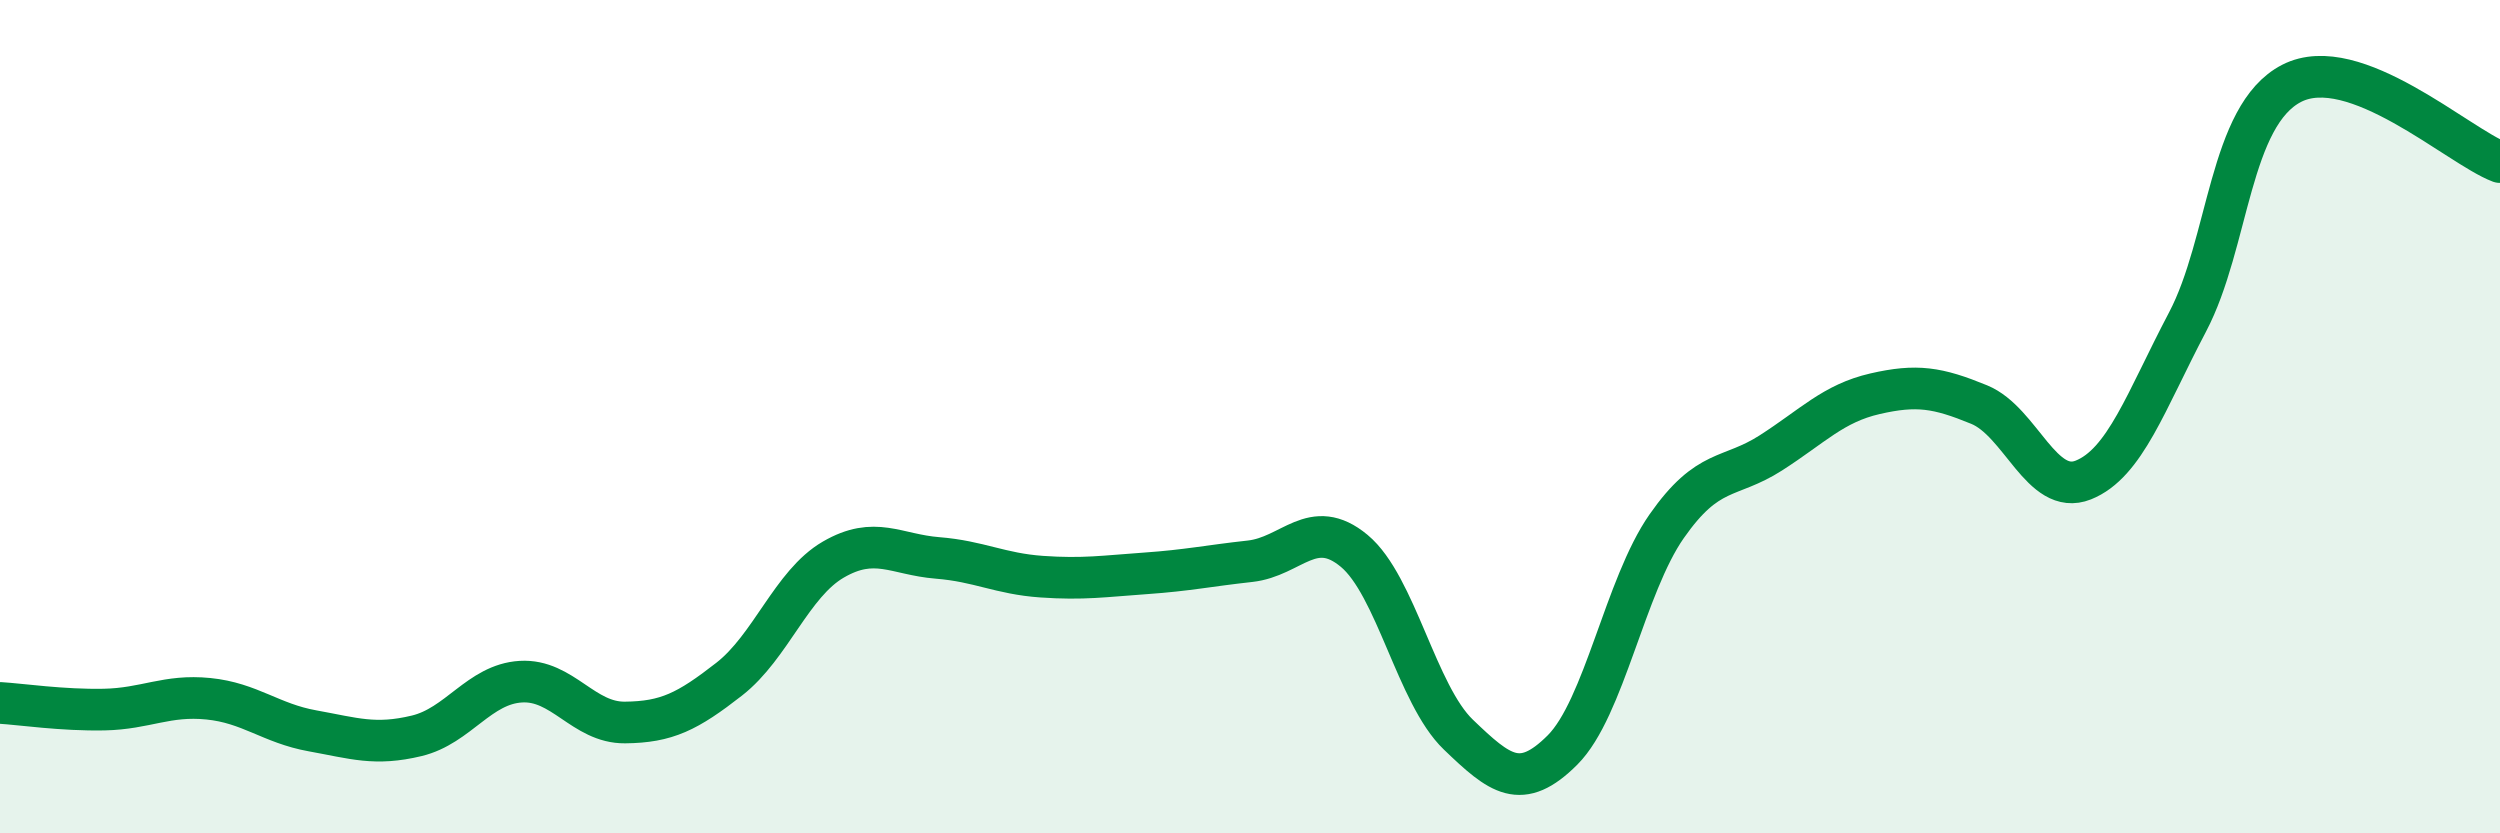
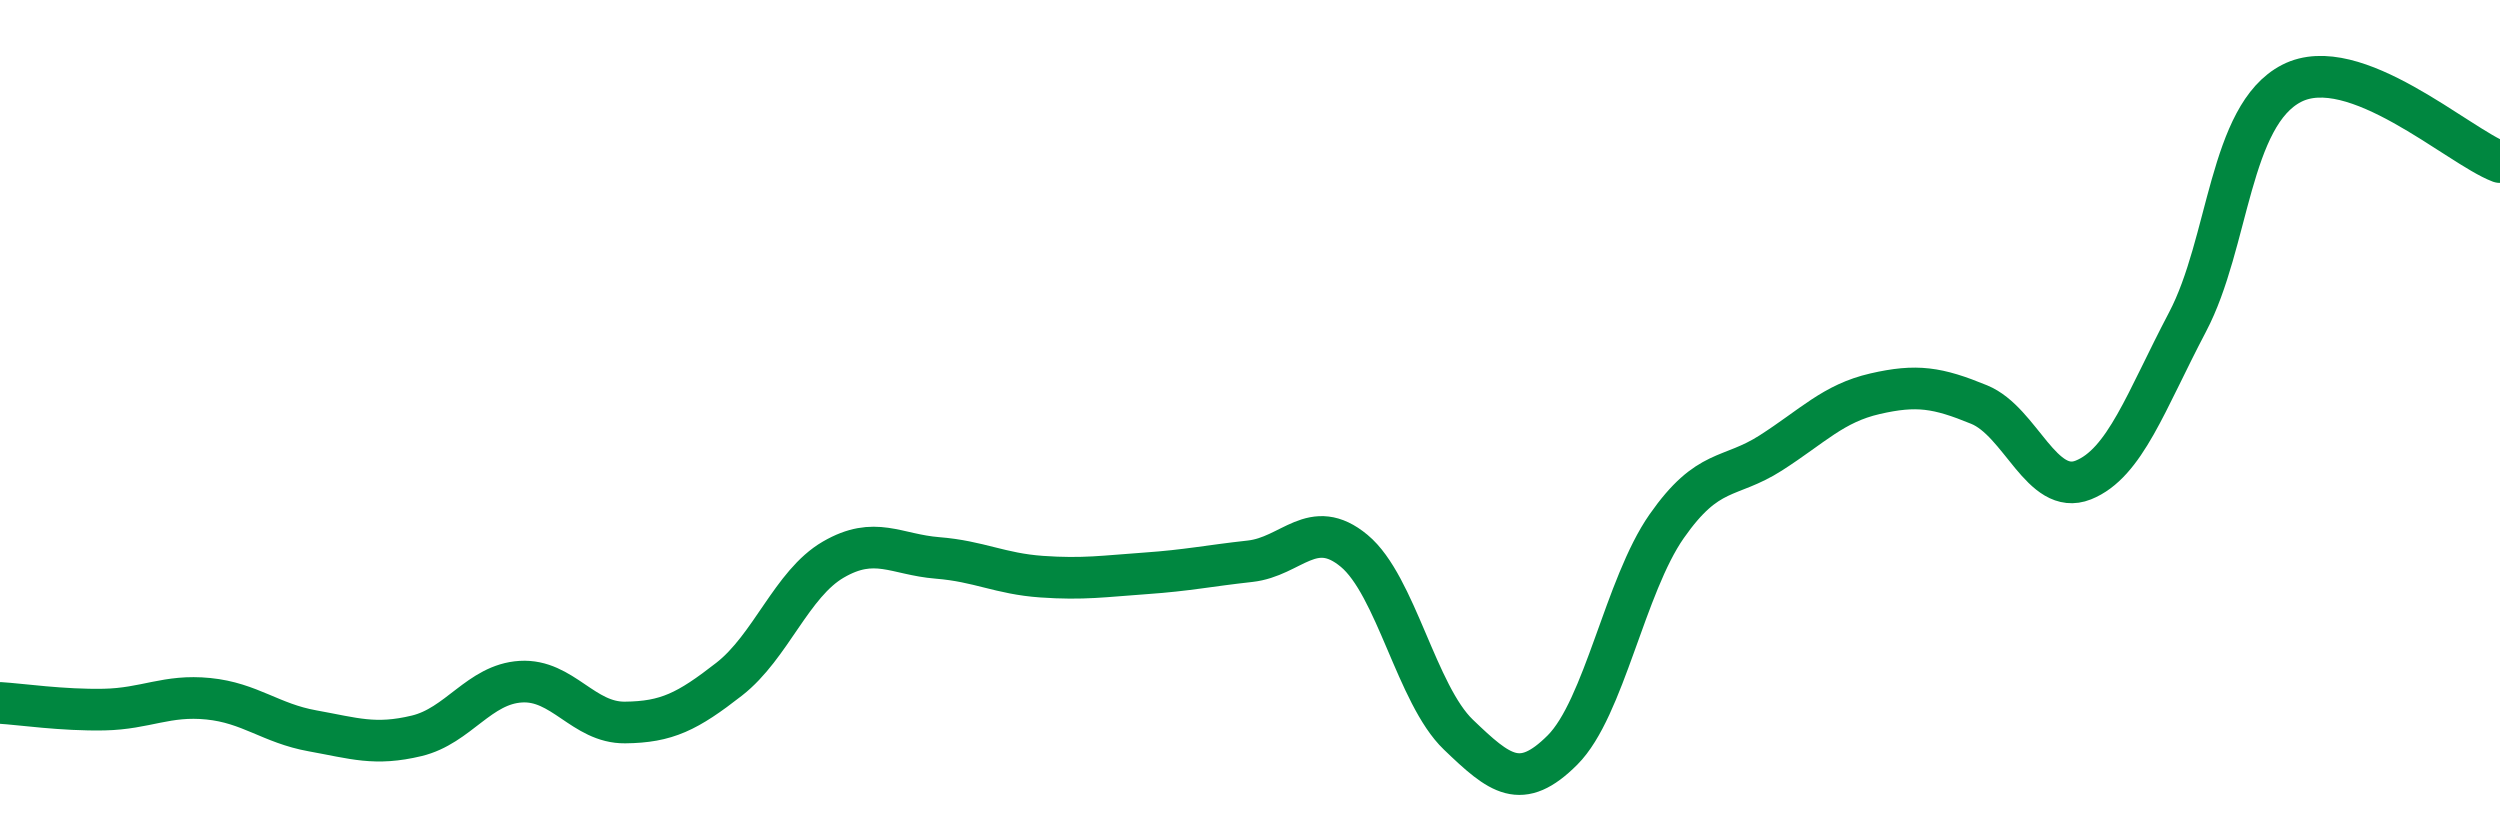
<svg xmlns="http://www.w3.org/2000/svg" width="60" height="20" viewBox="0 0 60 20">
-   <path d="M 0,16.87 C 0.5,16.9 1.5,17.05 2.5,17.03 C 3.5,17.01 4,16.67 5,16.77 C 6,16.87 6.5,17.36 7.5,17.54 C 8.5,17.72 9,17.9 10,17.66 C 11,17.42 11.5,16.42 12.5,16.36 C 13.5,16.3 14,17.35 15,17.34 C 16,17.33 16.5,17.08 17.5,16.3 C 18.5,15.52 19,14.01 20,13.43 C 21,12.85 21.5,13.31 22.5,13.39 C 23.5,13.47 24,13.77 25,13.84 C 26,13.91 26.5,13.83 27.5,13.76 C 28.5,13.69 29,13.58 30,13.47 C 31,13.36 31.5,12.39 32.5,13.22 C 33.5,14.05 34,16.67 35,17.63 C 36,18.59 36.5,19 37.5,18 C 38.5,17 39,14.06 40,12.63 C 41,11.2 41.5,11.51 42.5,10.87 C 43.5,10.23 44,9.68 45,9.45 C 46,9.22 46.5,9.3 47.5,9.71 C 48.5,10.12 49,11.92 50,11.52 C 51,11.12 51.5,9.63 52.5,7.73 C 53.5,5.83 53.5,2.77 55,2 C 56.5,1.23 59,3.51 60,3.89L60 20L0 20Z" fill="#008740" opacity="0.1" stroke-linecap="round" stroke-linejoin="round" />
  <path d="M 0,16.87 C 0.5,16.9 1.5,17.05 2.5,17.03 C 3.5,17.01 4,16.67 5,16.77 C 6,16.87 6.5,17.36 7.5,17.54 C 8.5,17.72 9,17.9 10,17.66 C 11,17.42 11.5,16.42 12.5,16.36 C 13.5,16.3 14,17.35 15,17.34 C 16,17.33 16.5,17.08 17.5,16.3 C 18.5,15.52 19,14.01 20,13.43 C 21,12.85 21.5,13.31 22.5,13.39 C 23.5,13.47 24,13.77 25,13.84 C 26,13.91 26.5,13.83 27.5,13.76 C 28.5,13.69 29,13.58 30,13.47 C 31,13.36 31.5,12.39 32.5,13.22 C 33.5,14.05 34,16.67 35,17.63 C 36,18.59 36.5,19 37.5,18 C 38.5,17 39,14.06 40,12.63 C 41,11.2 41.5,11.51 42.5,10.87 C 43.5,10.23 44,9.68 45,9.45 C 46,9.22 46.5,9.3 47.5,9.71 C 48.5,10.12 49,11.92 50,11.52 C 51,11.12 51.5,9.63 52.5,7.73 C 53.5,5.83 53.5,2.77 55,2 C 56.5,1.23 59,3.51 60,3.89" stroke="#008740" stroke-width="1" fill="none" stroke-linecap="round" stroke-linejoin="round" />
</svg>